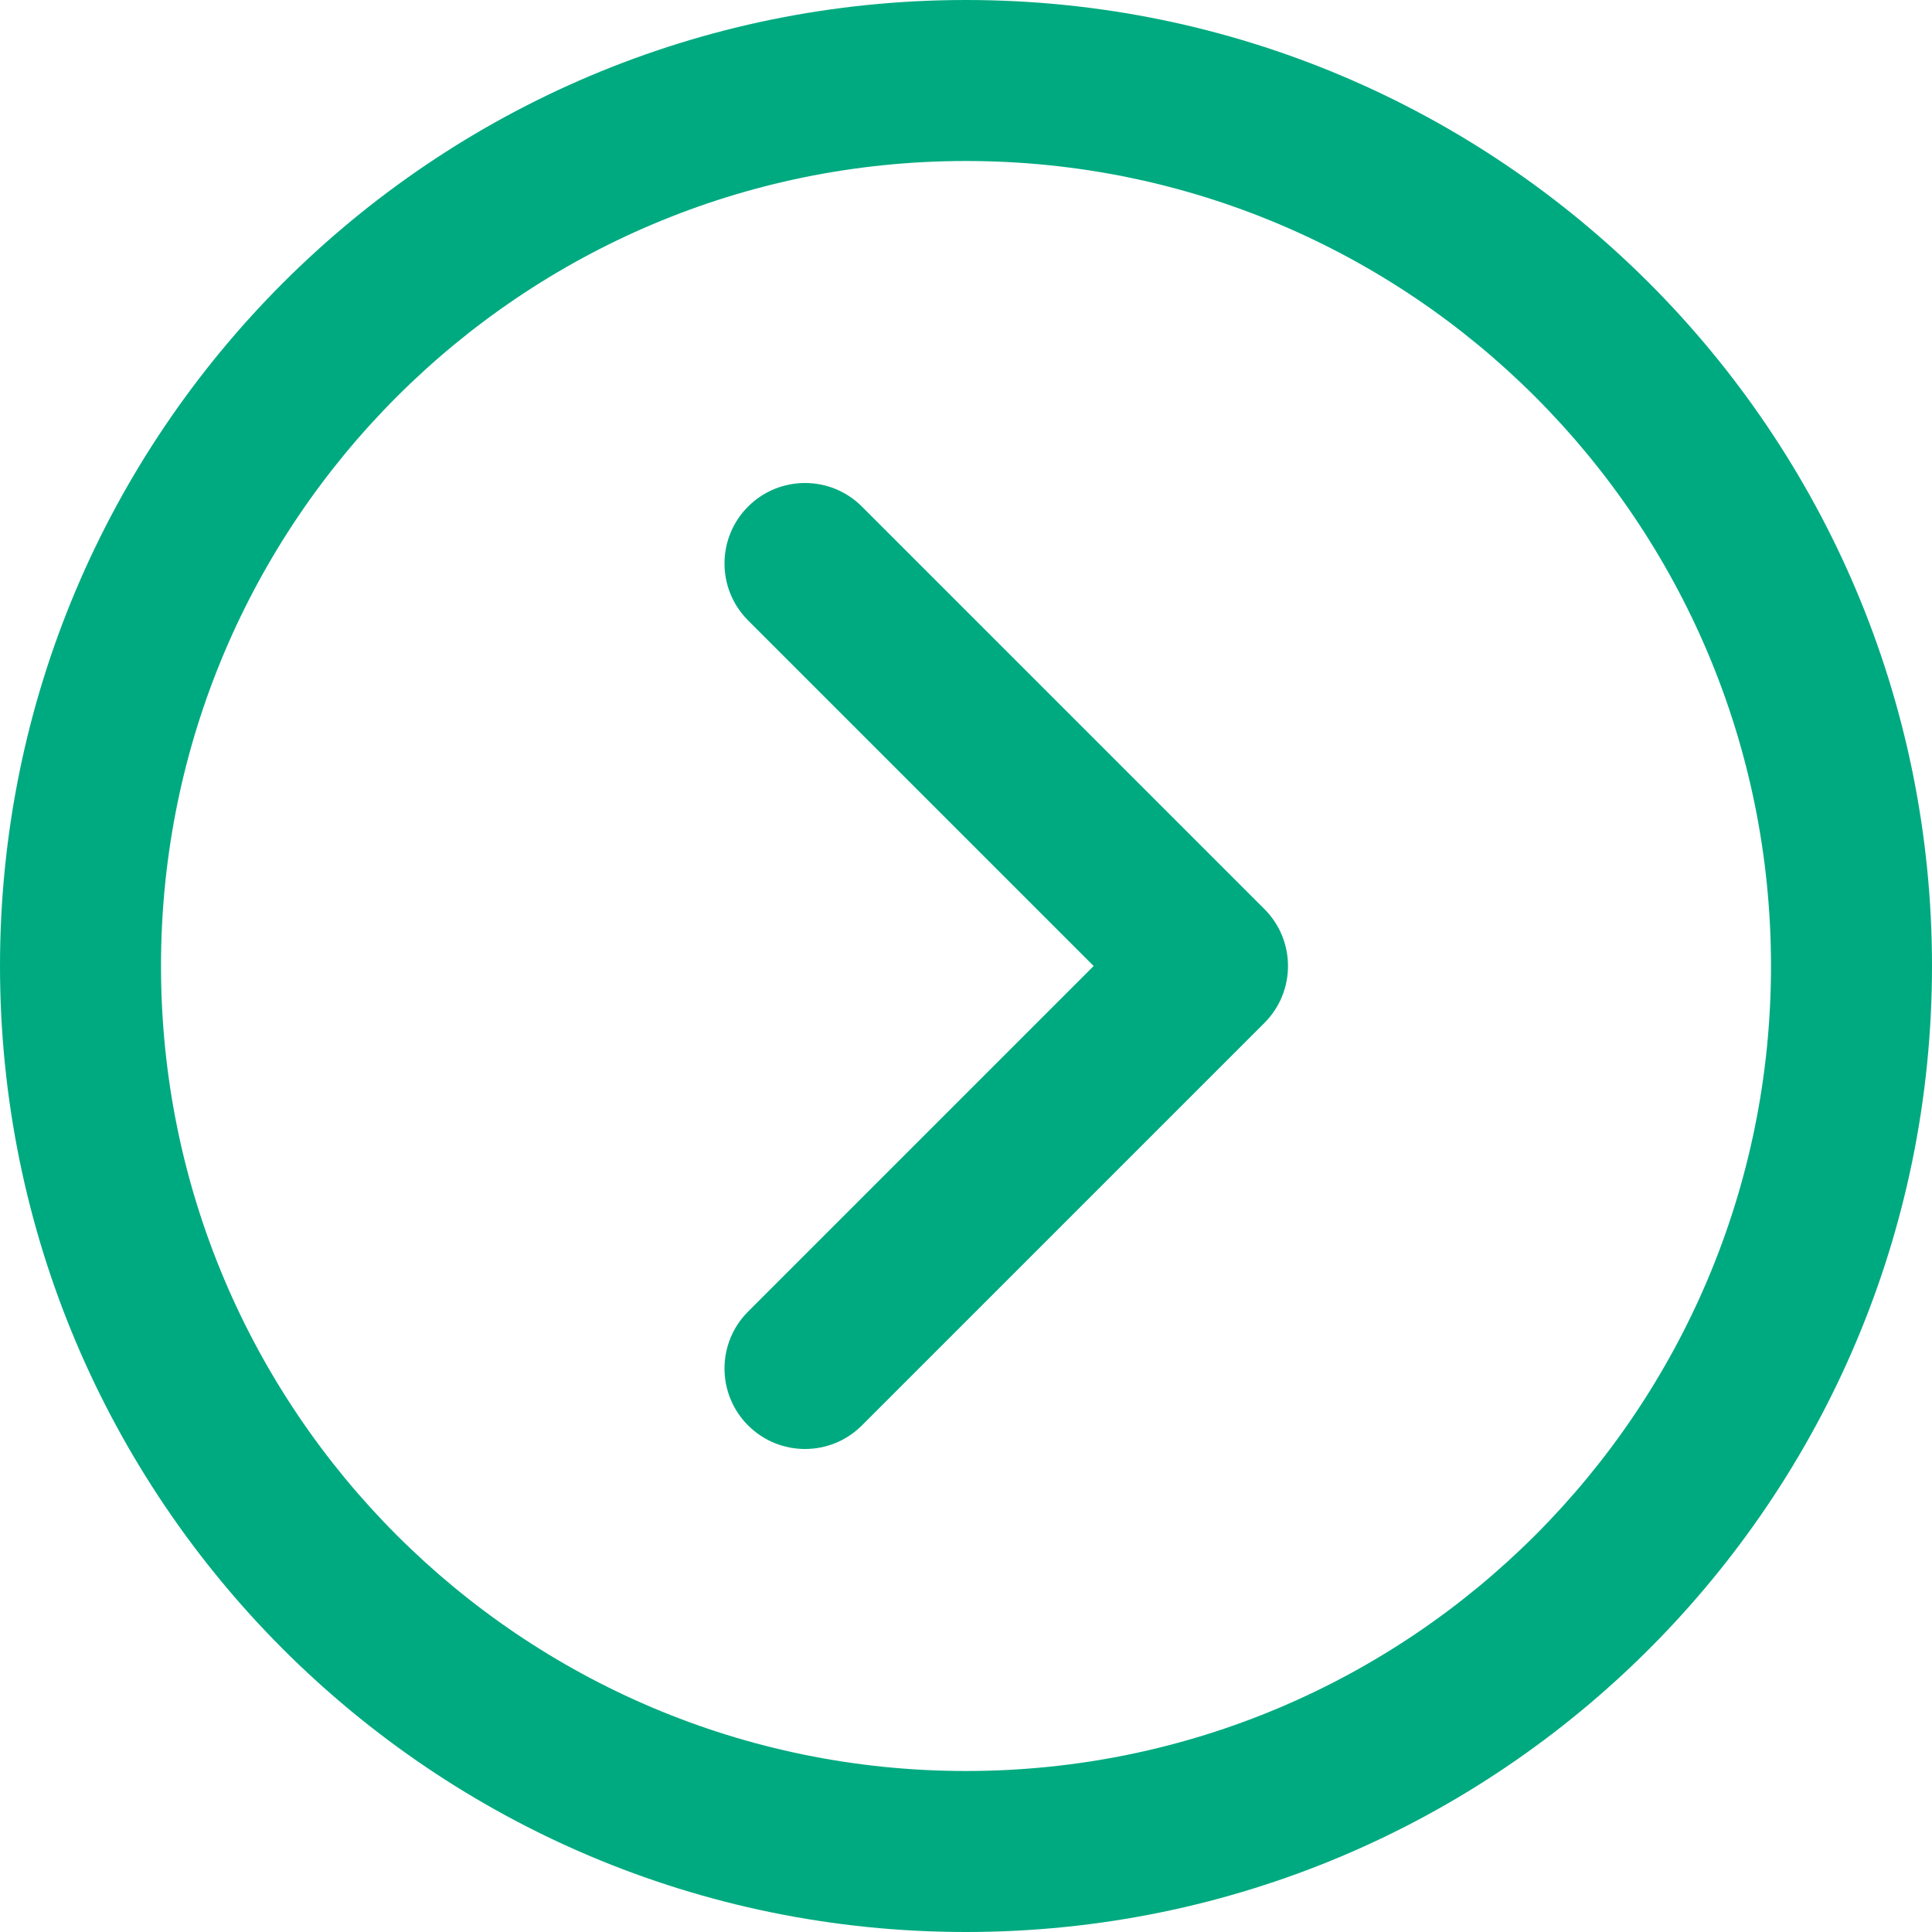
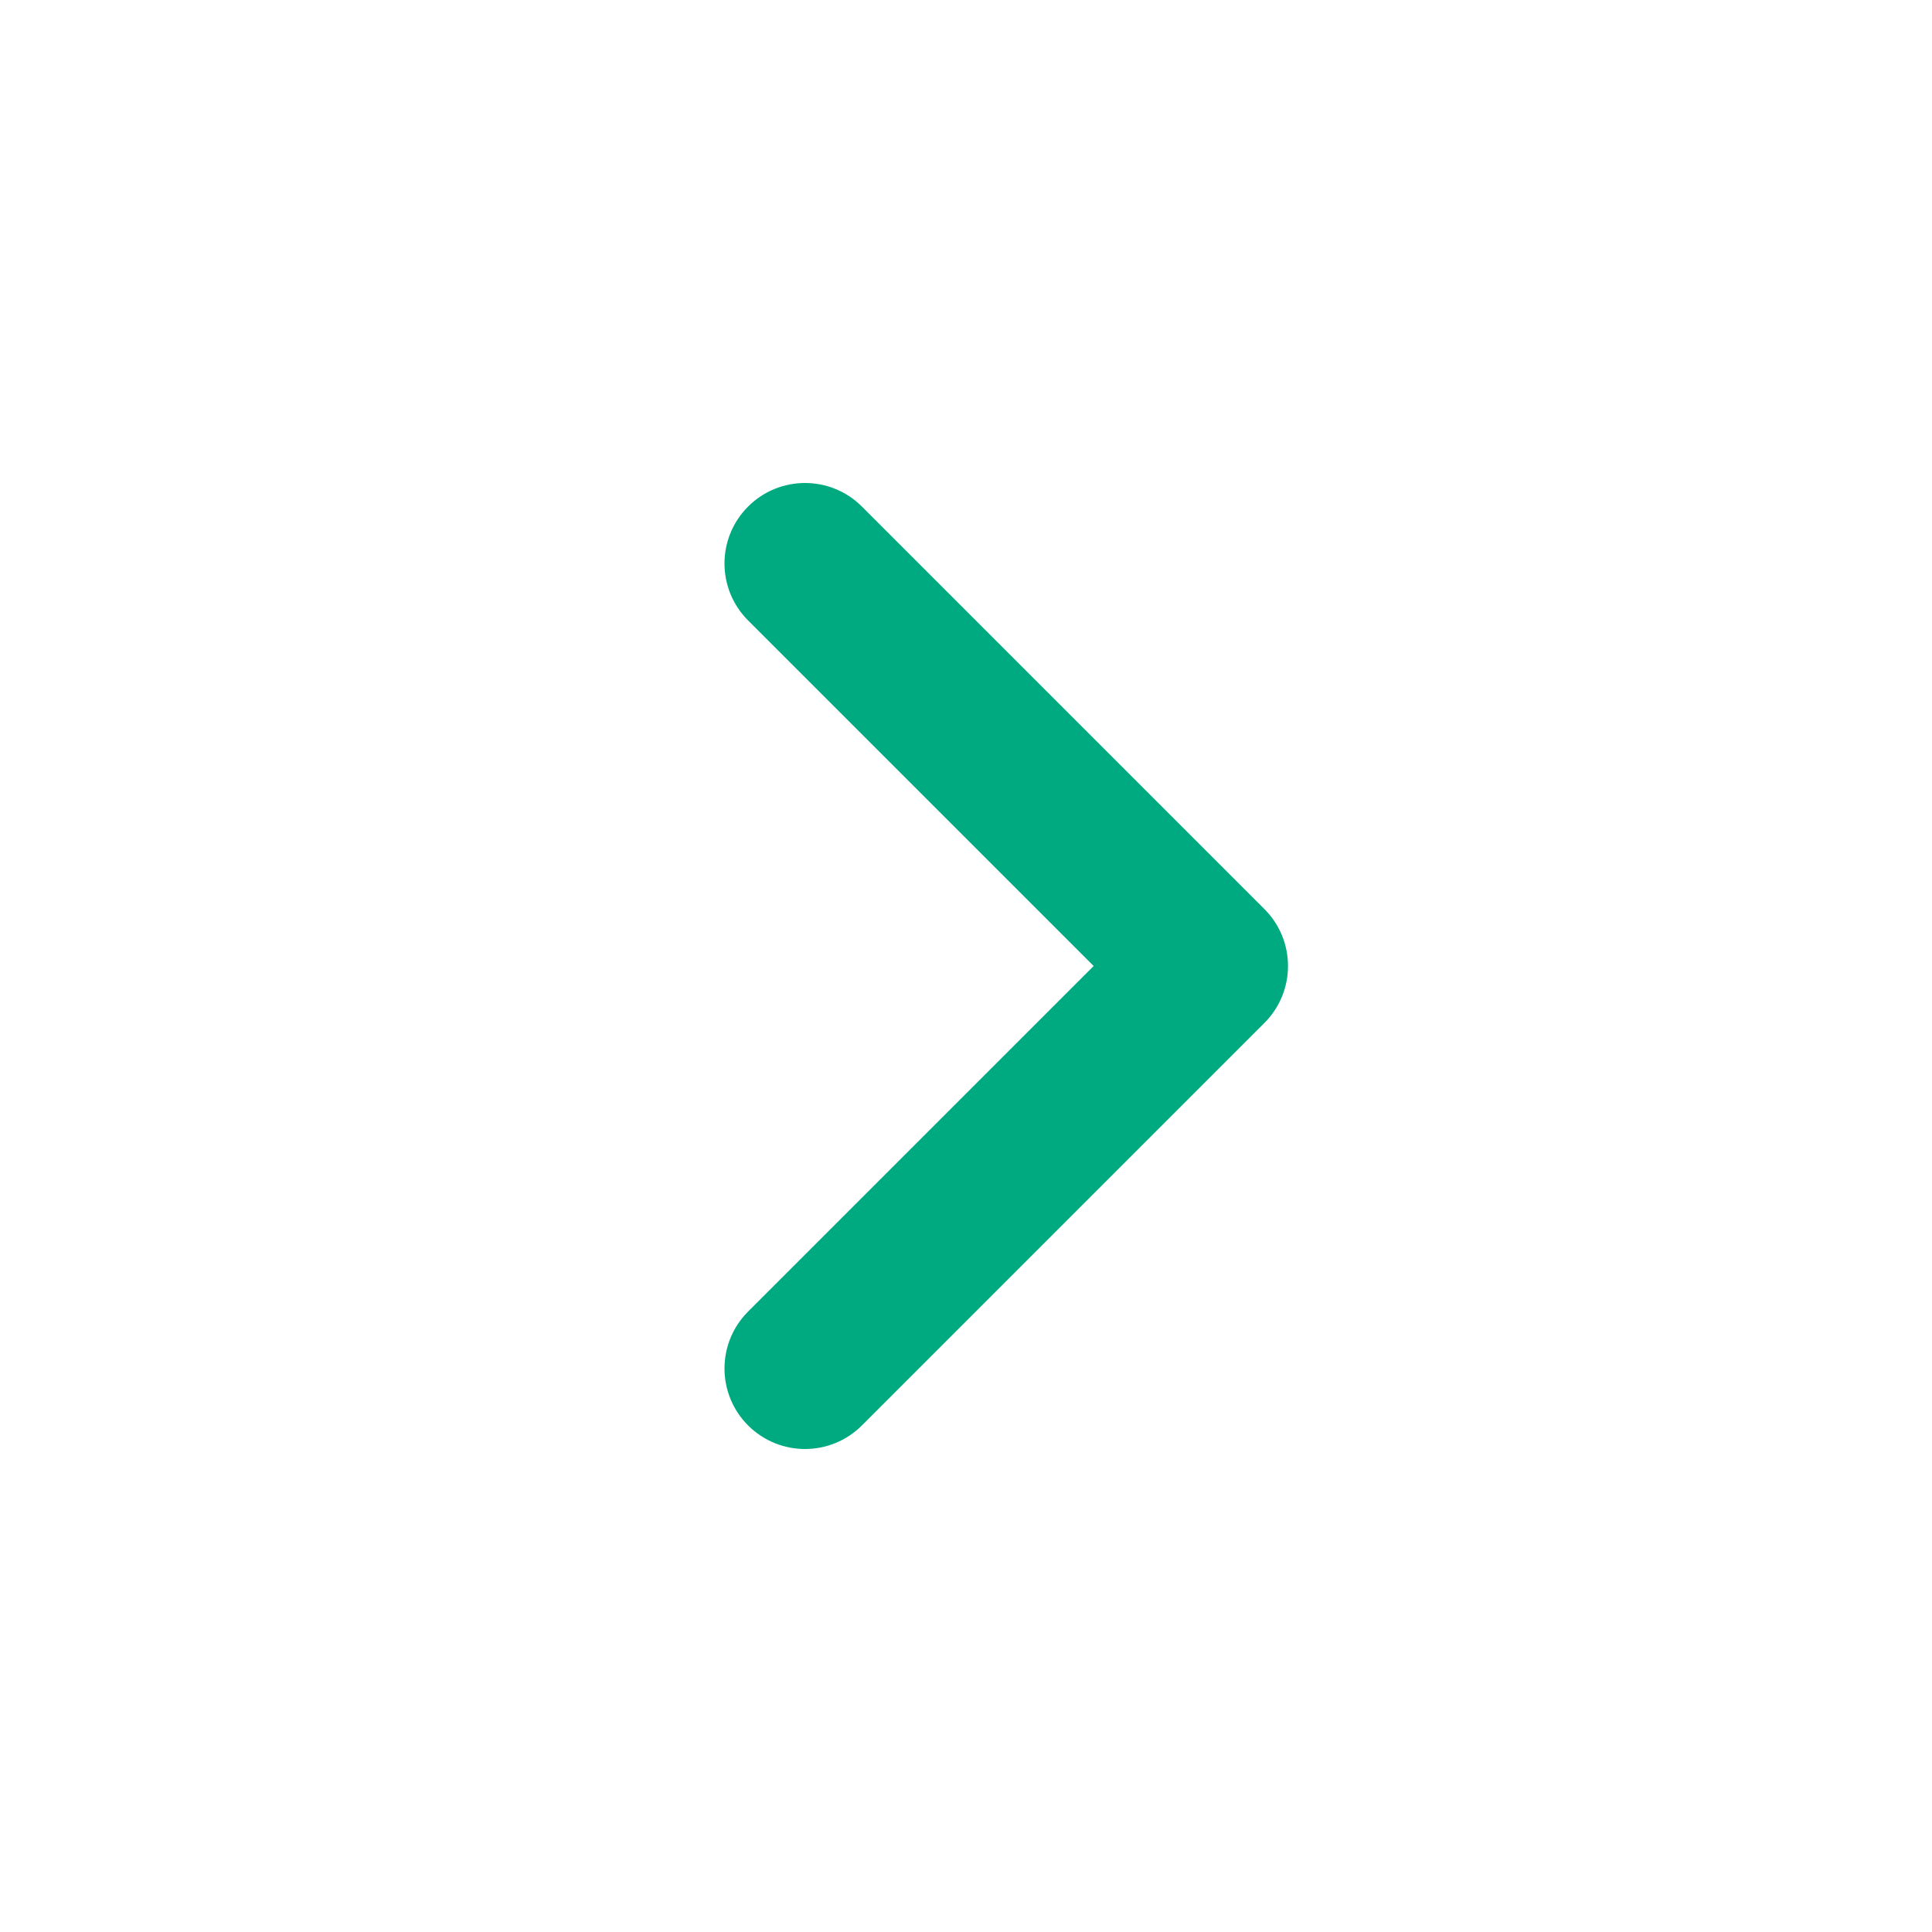
<svg xmlns="http://www.w3.org/2000/svg" version="1.1" width="512" height="512" x="0" y="0" viewBox="0 0 512 512" style="enable-background:new 0 0 512 512" xml:space="preserve">
  <g>
-     <path d="M256 0C114.618 0 0 114.618 0 256s114.618 256 256 256 256-114.618 256-256S397.382 0 256 0zm0 469.333c-117.818 0-213.333-95.515-213.333-213.333S138.182 42.667 256 42.667 469.333 138.182 469.333 256 373.818 469.333 256 469.333z" fill="#00aa80" opacity="1" data-original="#000000" />
    <path d="M228.418 134.248c-8.331-8.331-21.839-8.331-30.17 0-8.331 8.331-8.331 21.839 0 30.17L289.83 256l-91.582 91.582c-8.331 8.331-8.331 21.839 0 30.17 8.331 8.331 21.839 8.331 30.17 0l106.667-106.667c8.331-8.331 8.331-21.839 0-30.17L228.418 134.248z" fill="#00aa80" opacity="1" data-original="#000000" />
  </g>
</svg>